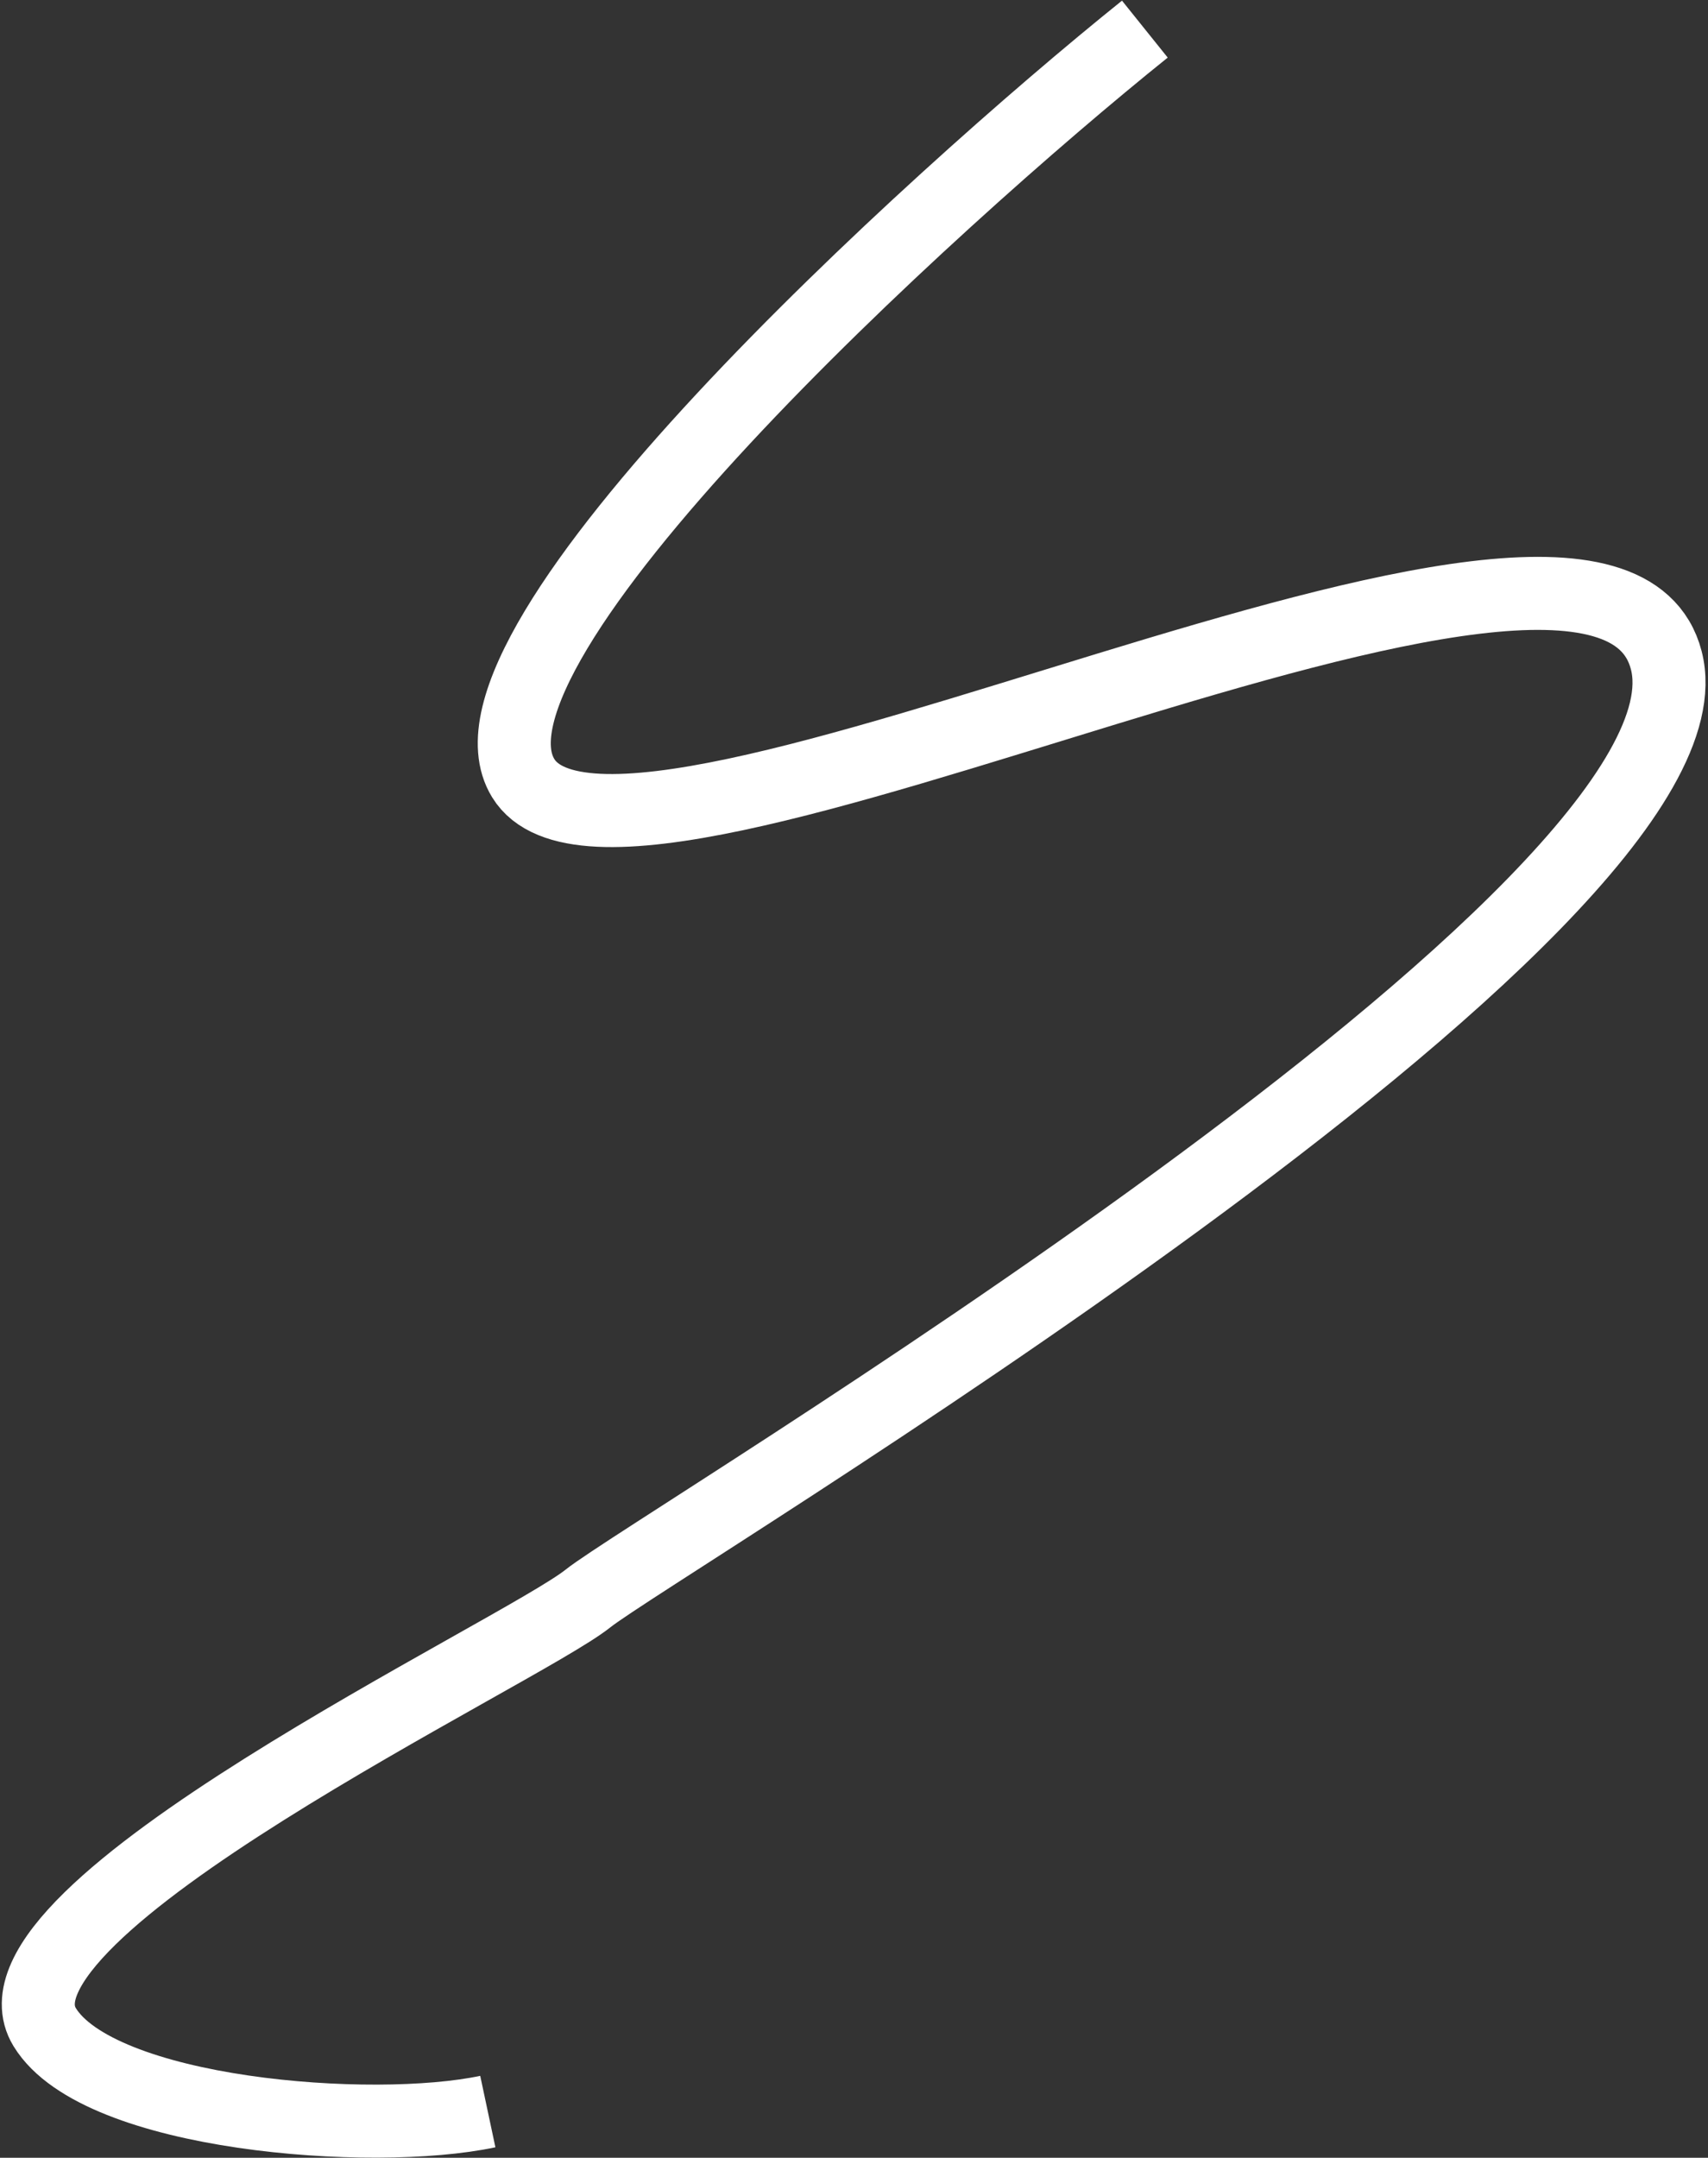
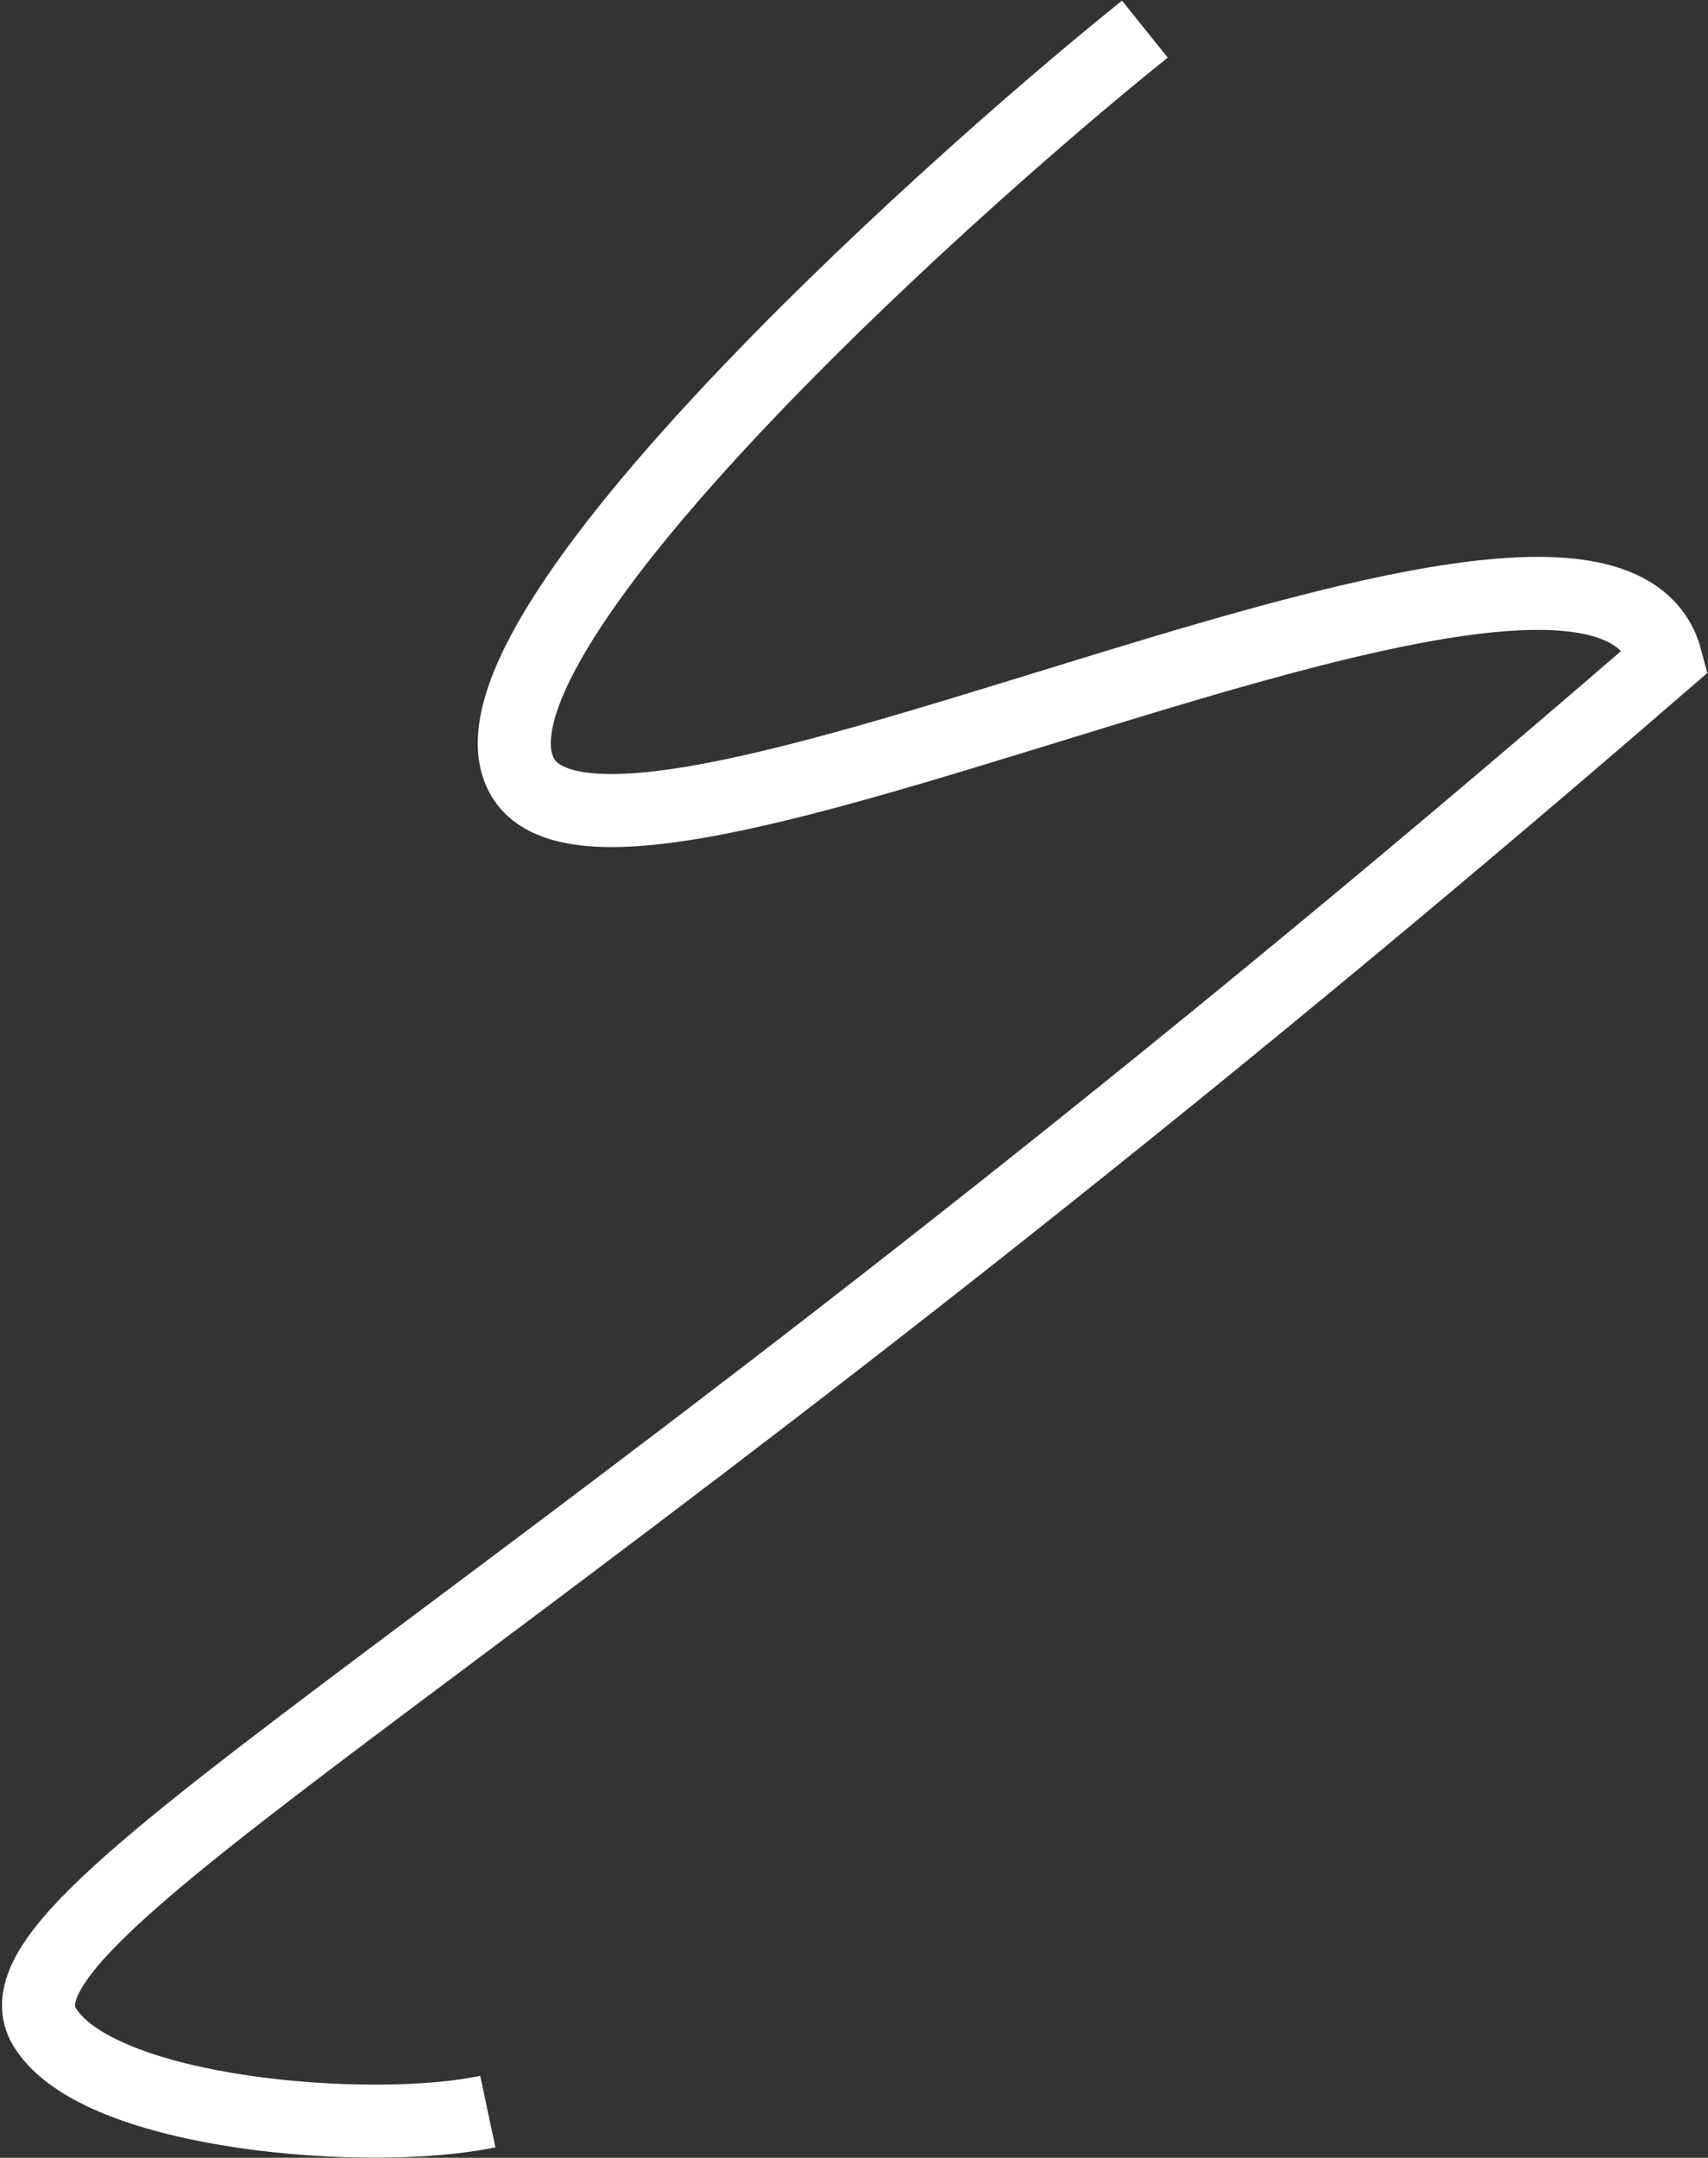
<svg xmlns="http://www.w3.org/2000/svg" width="650" height="821" viewBox="0 0 650 821" fill="none">
  <rect x="0" y="0" width="650" height="821" fill="#333333" stroke="none" />
-   <path d="M435.689 11.08C354.104 76.59 168.352 245.875 199.114 296.063C237.566 358.798 609.776 157.163 634.119 251.212C658.462 345.261 249.634 587.523 223.758 608.198C197.883 628.873 -10.088 726.848 17.002 771.282C37.451 804.823 141.621 812.765 185.643 803.412" stroke="white" stroke-width="27.788" />
+   <path d="M435.689 11.08C354.104 76.59 168.352 245.875 199.114 296.063C237.566 358.798 609.776 157.163 634.119 251.212C197.883 628.873 -10.088 726.848 17.002 771.282C37.451 804.823 141.621 812.765 185.643 803.412" stroke="white" stroke-width="27.788" />
</svg>